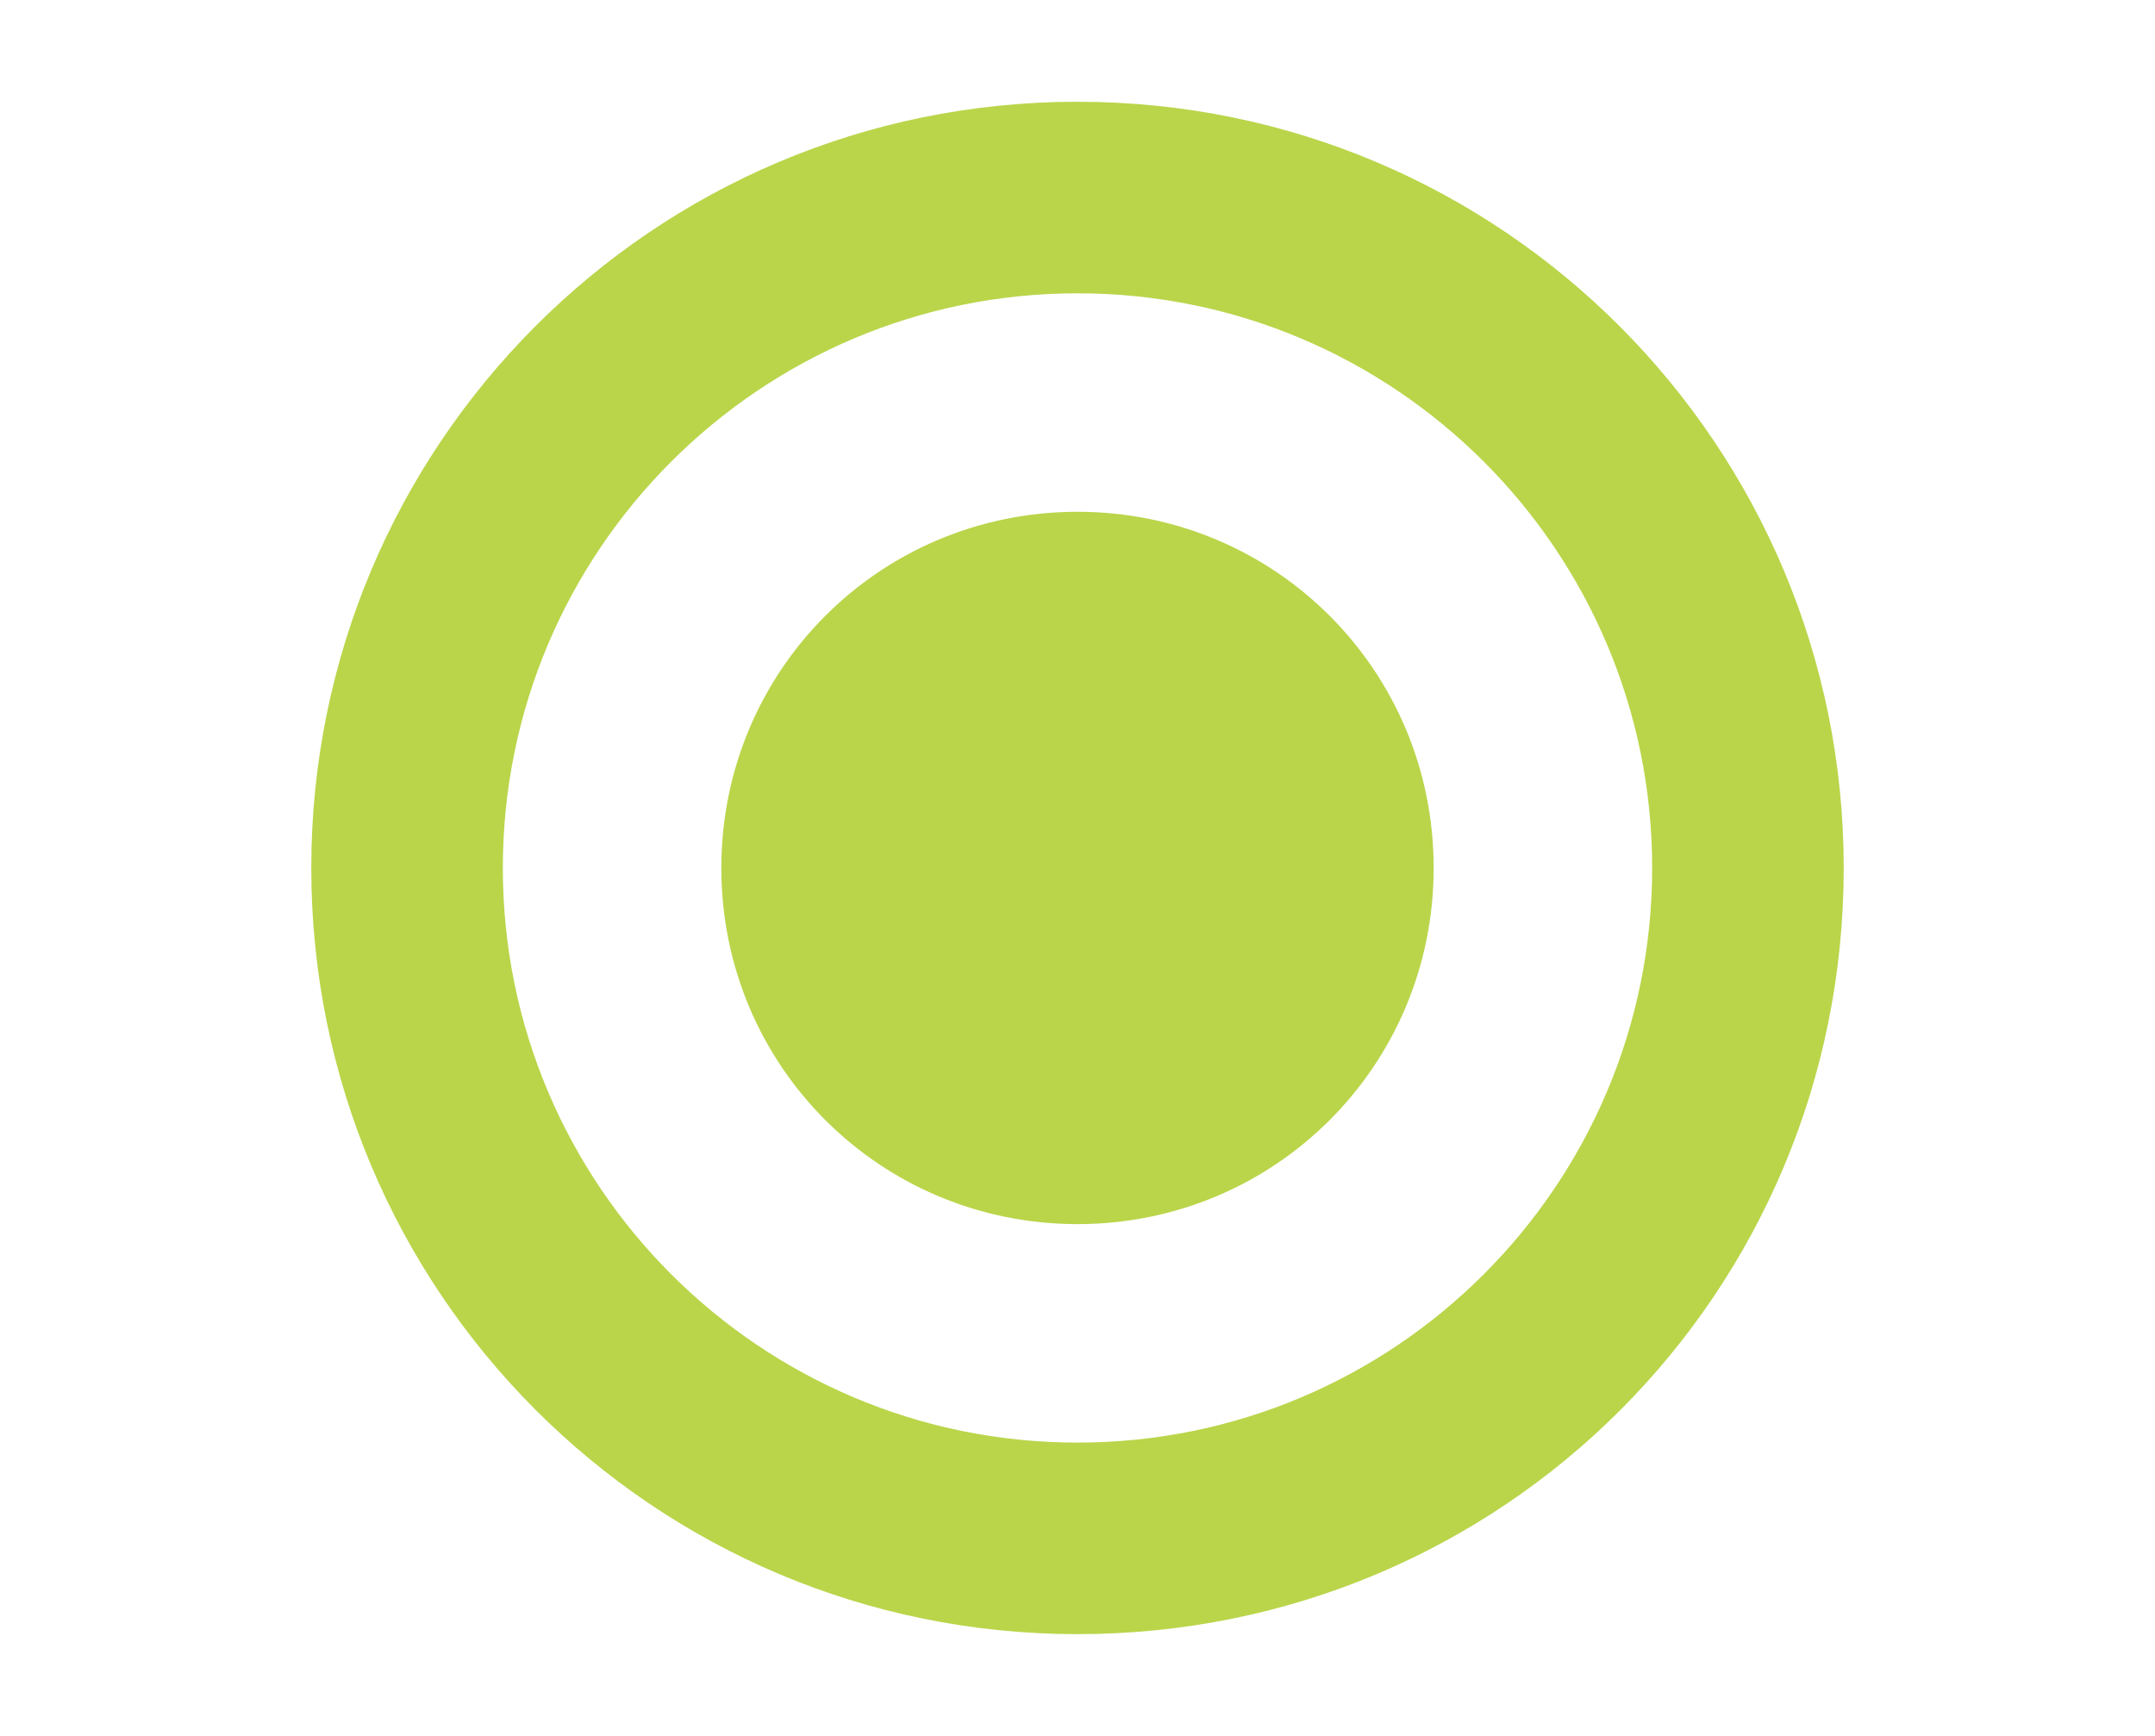
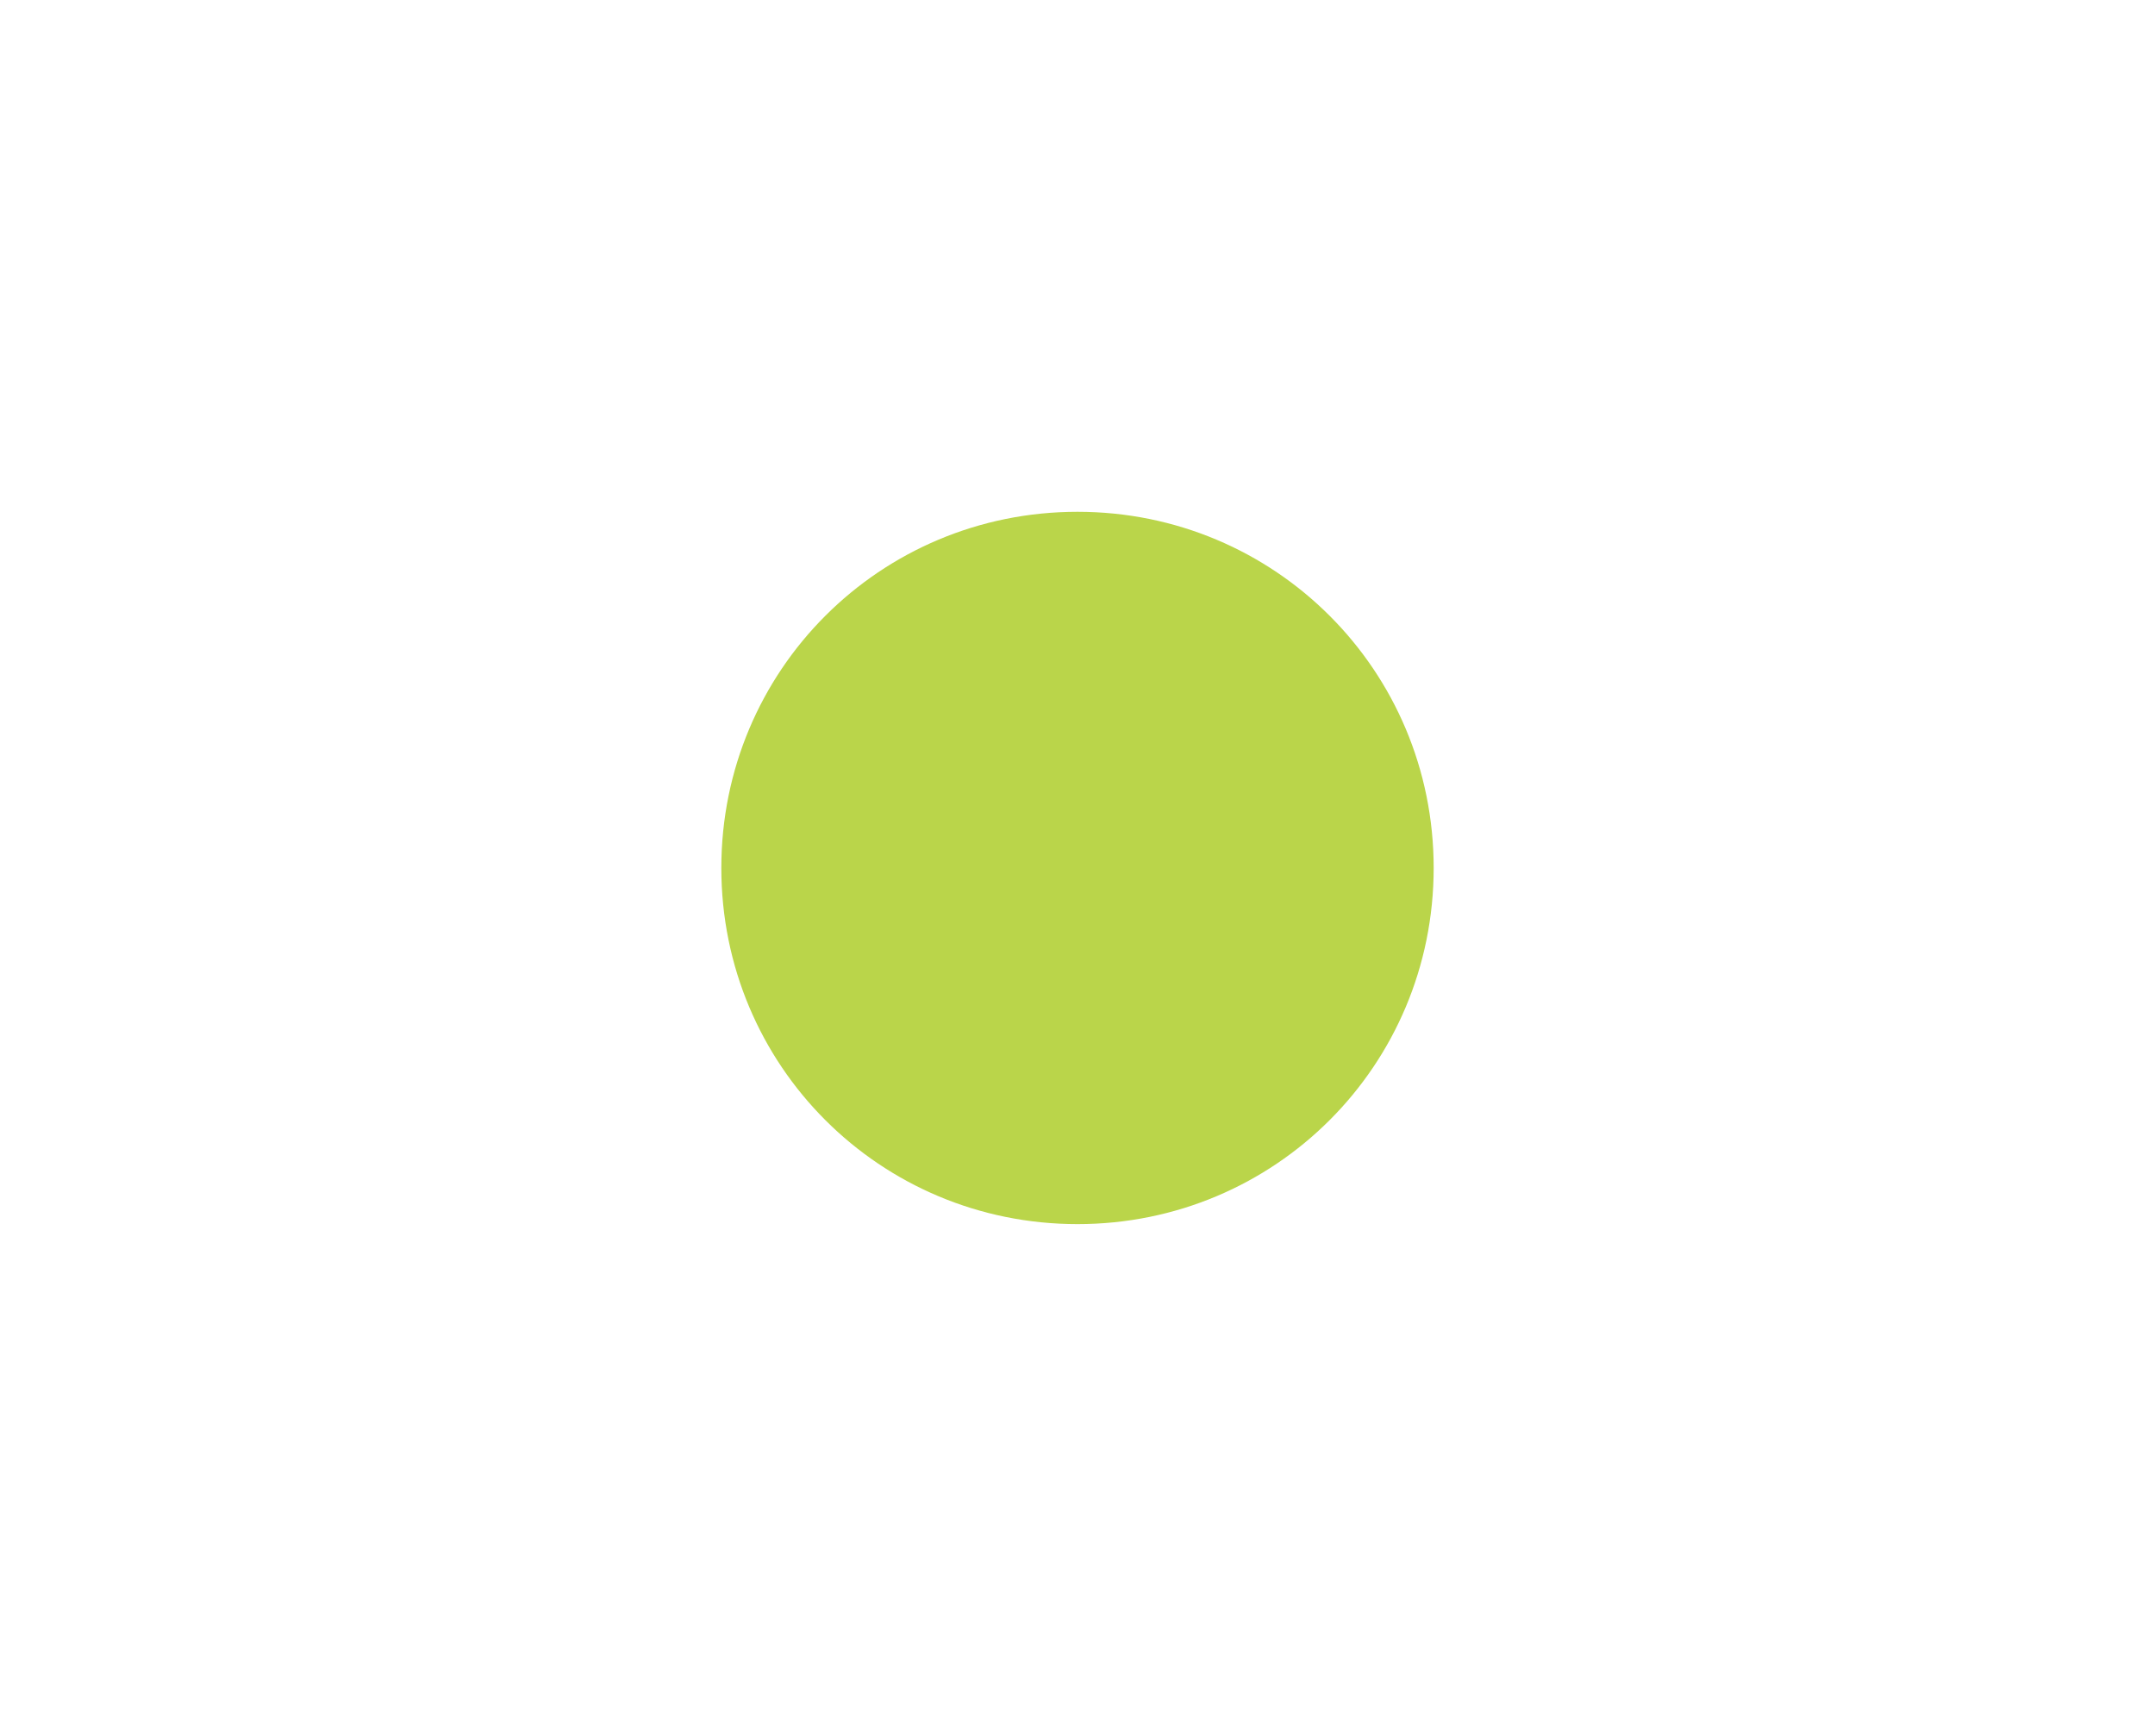
<svg xmlns="http://www.w3.org/2000/svg" version="1.1" id="コンポーネント_59_1" x="0px" y="0px" viewBox="0 0 72 58" style="enable-background:new 0 0 72 58;" xml:space="preserve">
  <style type="text/css">
	.st0{fill:#BAD54A;}
</style>
-   <path id="パス_25590" class="st0" d="M36,54.6c-14.2,0-25.6-11.5-25.6-25.6S21.8,3.4,36,3.4c14.2,0,25.6,11.5,25.6,25.6  C61.6,43.2,50.2,54.6,36,54.6 M36,9.8c-10.6,0-19.2,8.6-19.2,19.2S25.4,48.2,36,48.2S55.2,39.6,55.2,29l0,0  C55.2,18.4,46.6,9.8,36,9.8" />
  <path id="パス_25591" class="st0" d="M36,40.9c-6.6,0-11.9-5.3-11.9-11.9c0-6.6,5.3-11.9,11.9-11.9c6.6,0,11.9,5.3,11.9,11.9  c0,0,0,0,0,0C47.9,35.6,42.6,40.9,36,40.9" />
</svg>